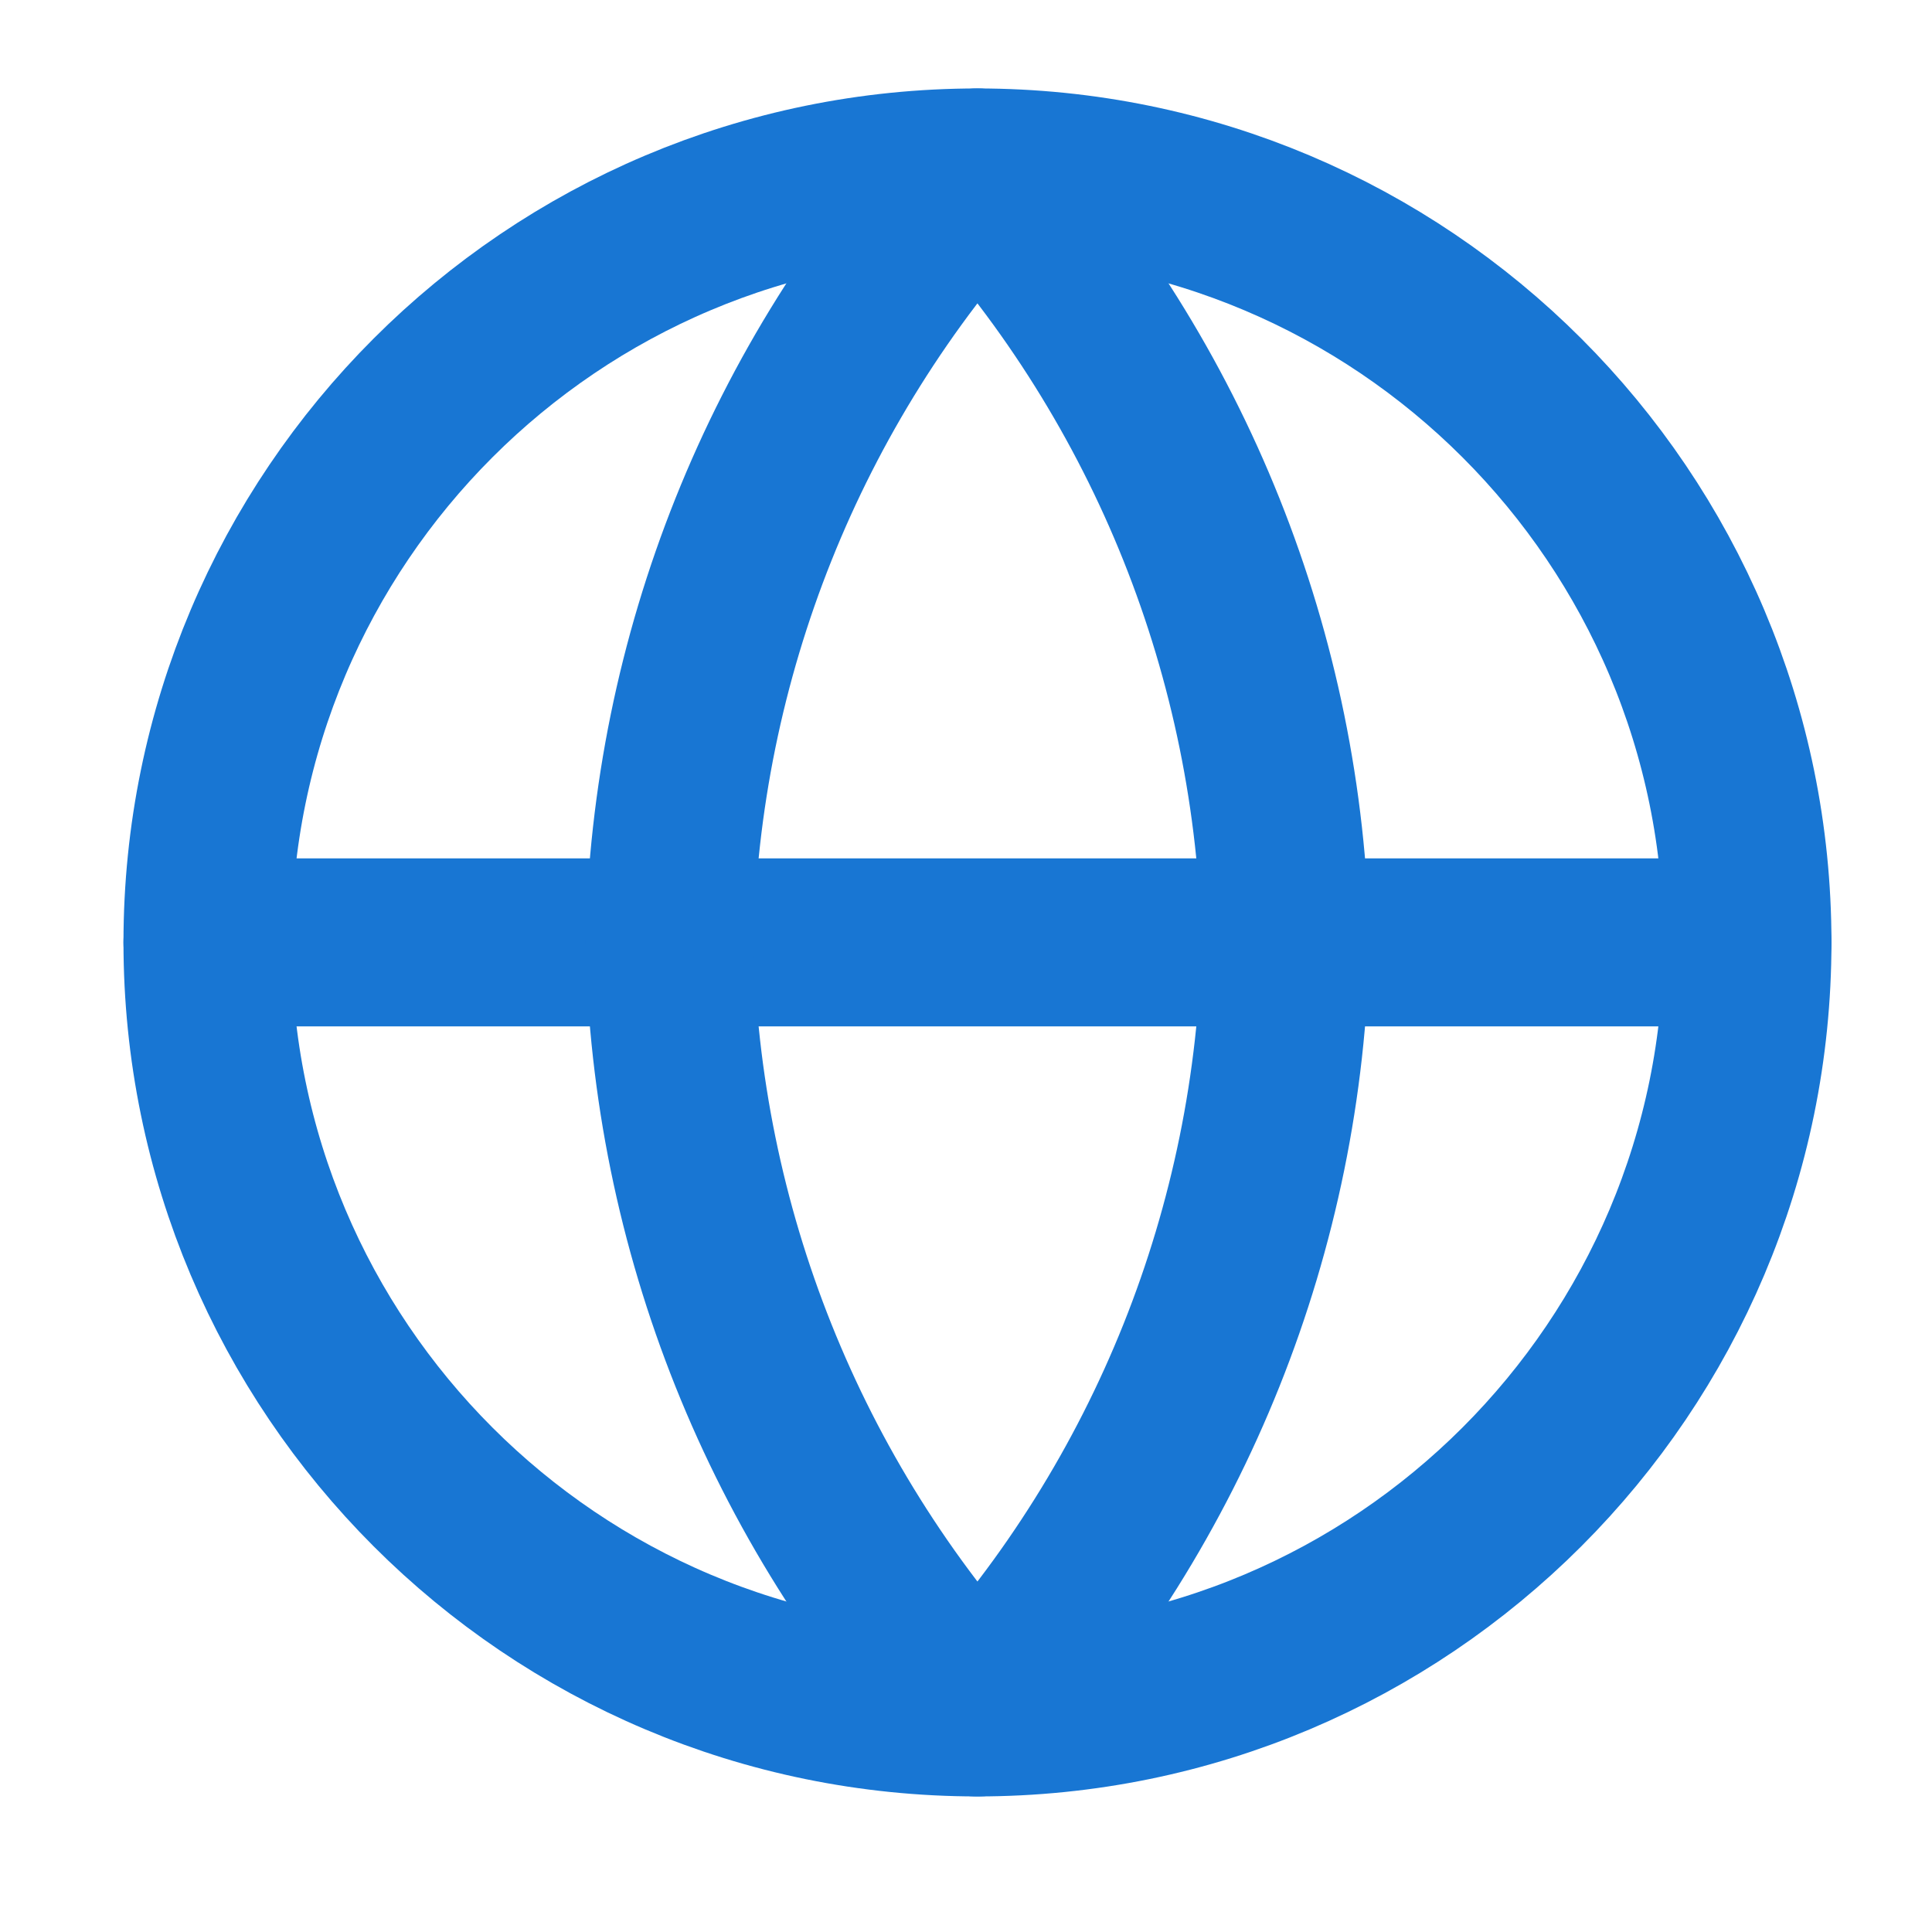
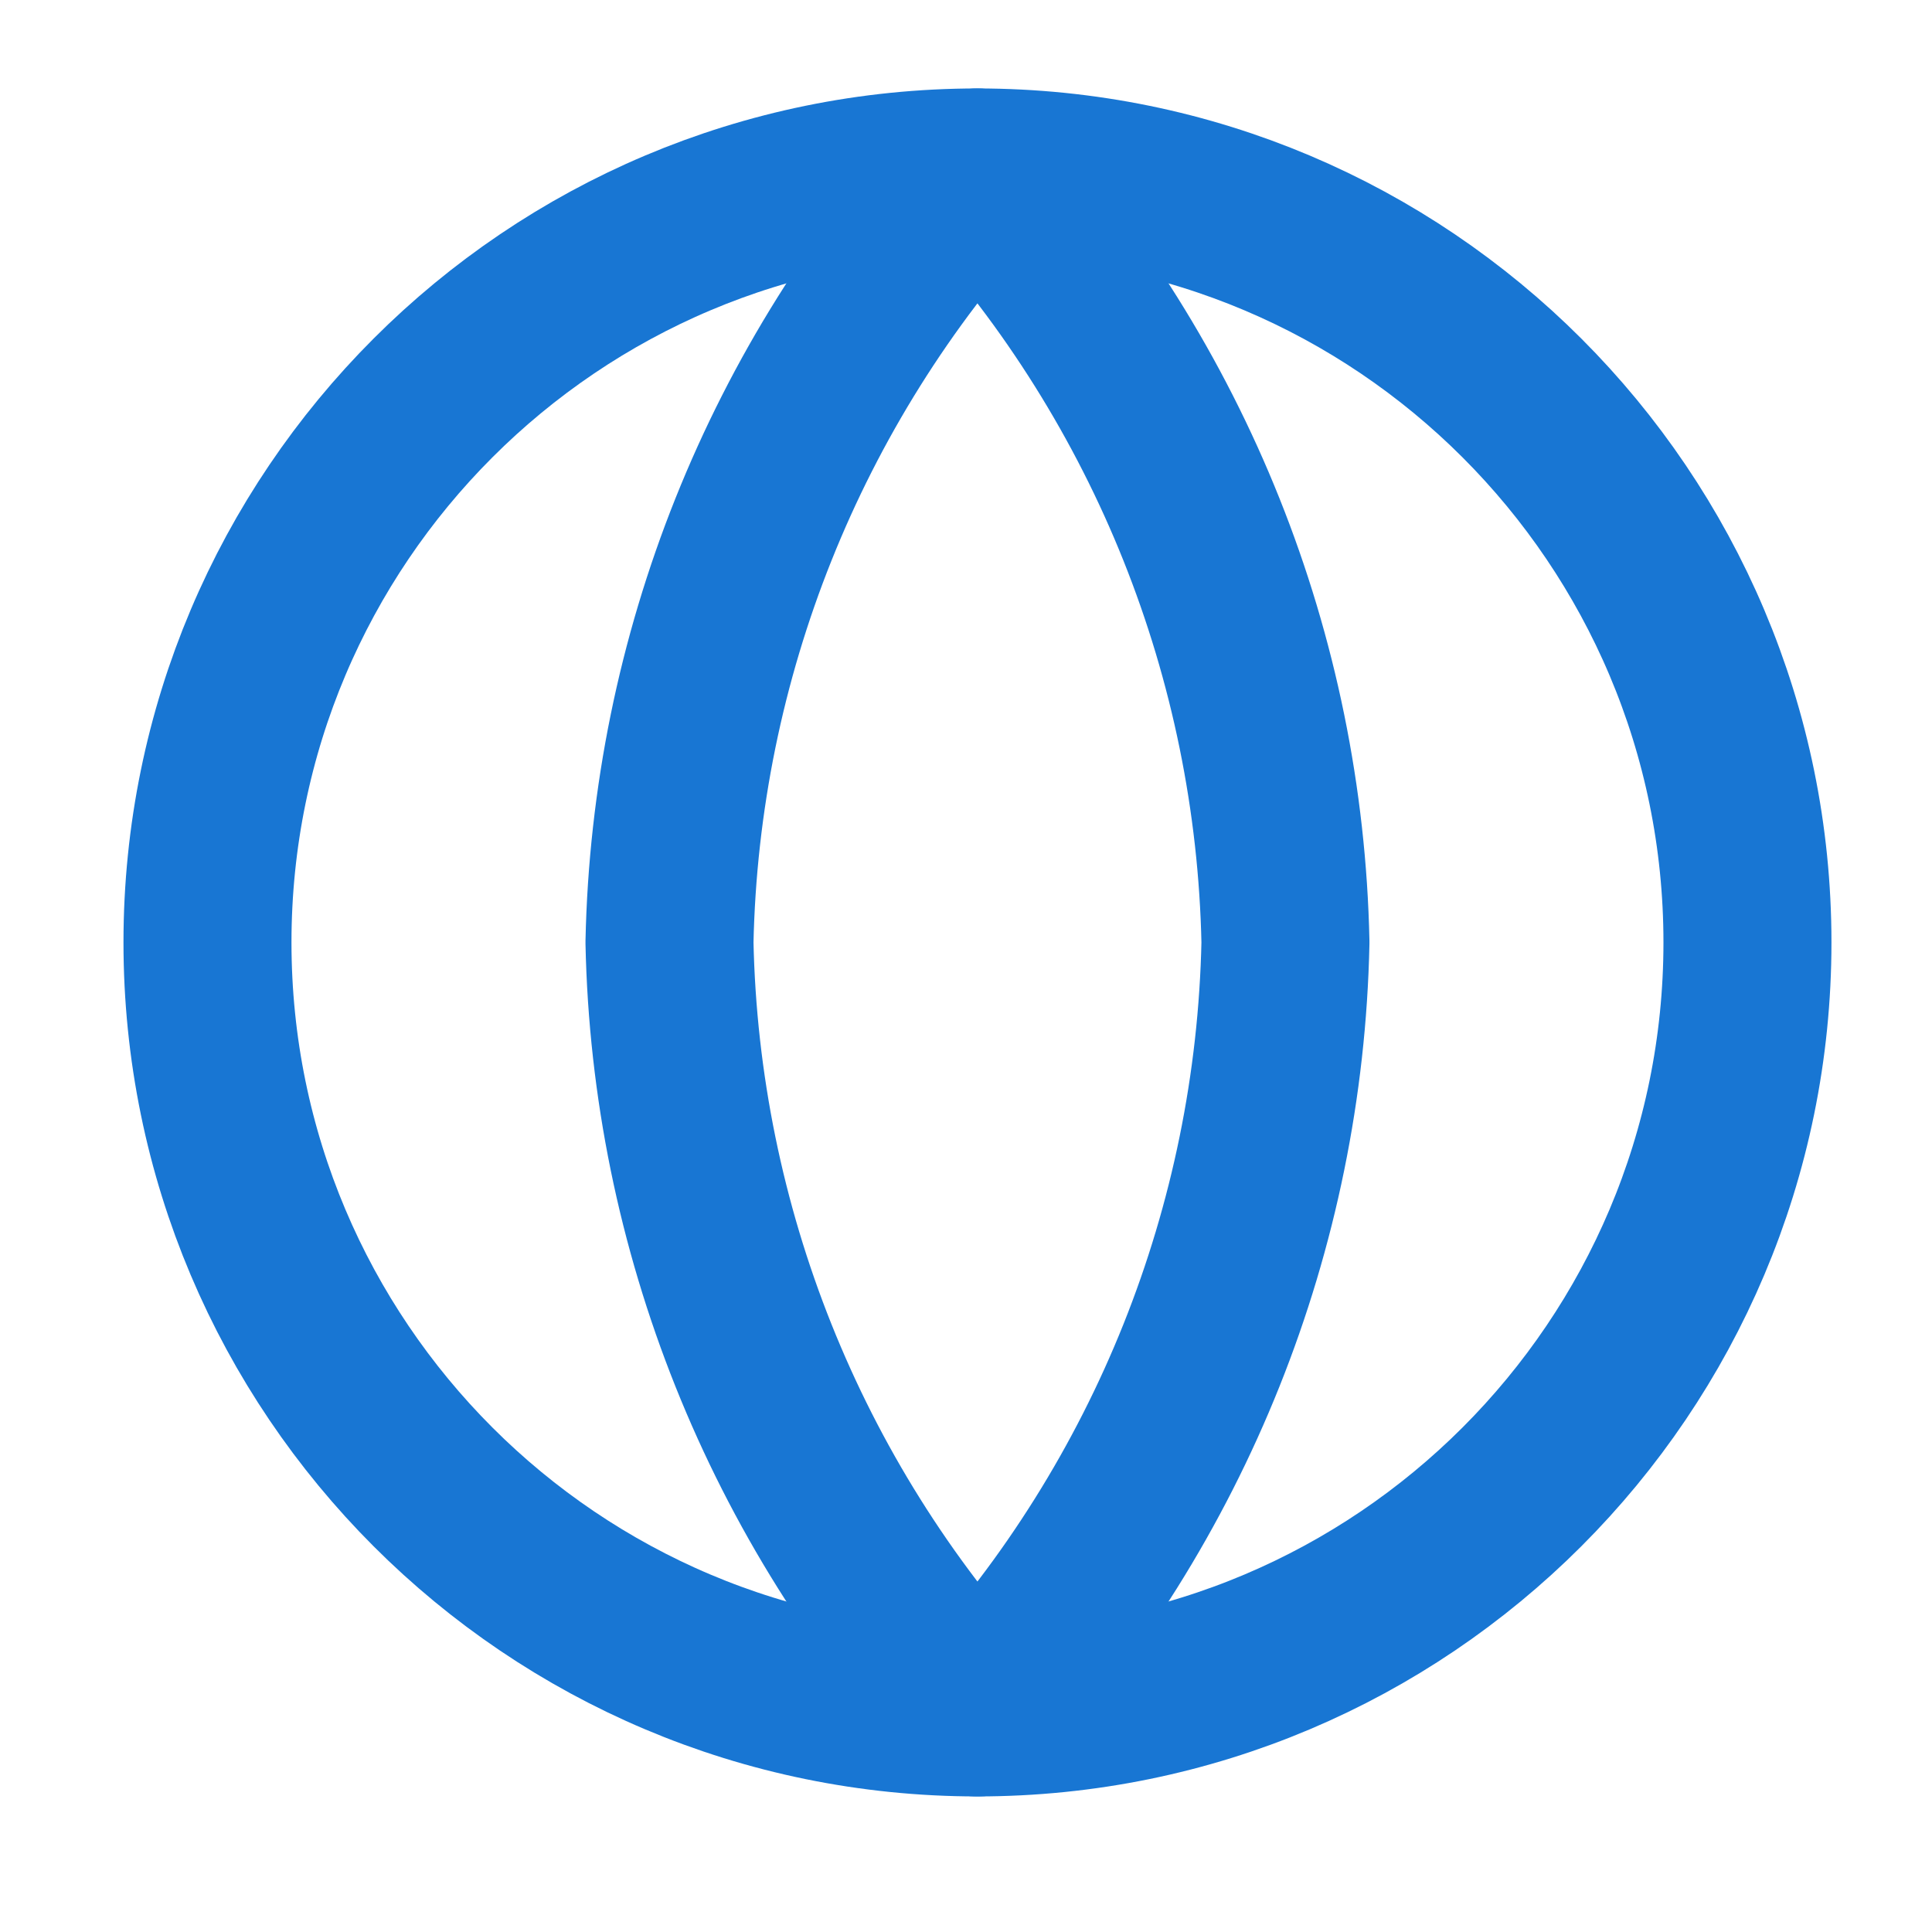
<svg xmlns="http://www.w3.org/2000/svg" width="23" height="23" viewBox="0 0 23 23" fill="none">
  <path d="M11.636 20.386C16.699 20.386 20.803 16.282 20.803 11.219C20.803 6.157 16.699 2.053 11.636 2.053C6.574 2.053 2.47 6.157 2.47 11.219C2.47 16.282 6.574 20.386 11.636 20.386Z" stroke="#1876D3" stroke-width="2" stroke-linecap="round" stroke-linejoin="round" />
-   <path d="M2.47 11.219H20.803" stroke="#1876D3" stroke-width="2" stroke-linecap="round" stroke-linejoin="round" />
  <path d="M11.636 2.053C13.929 4.563 15.232 7.82 15.303 11.219C15.232 14.618 13.929 17.876 11.636 20.386C9.344 17.876 8.041 14.618 7.97 11.219C8.041 7.82 9.344 4.563 11.636 2.053V2.053Z" stroke="#1876D3" stroke-width="2" stroke-linecap="round" stroke-linejoin="round" />
</svg>